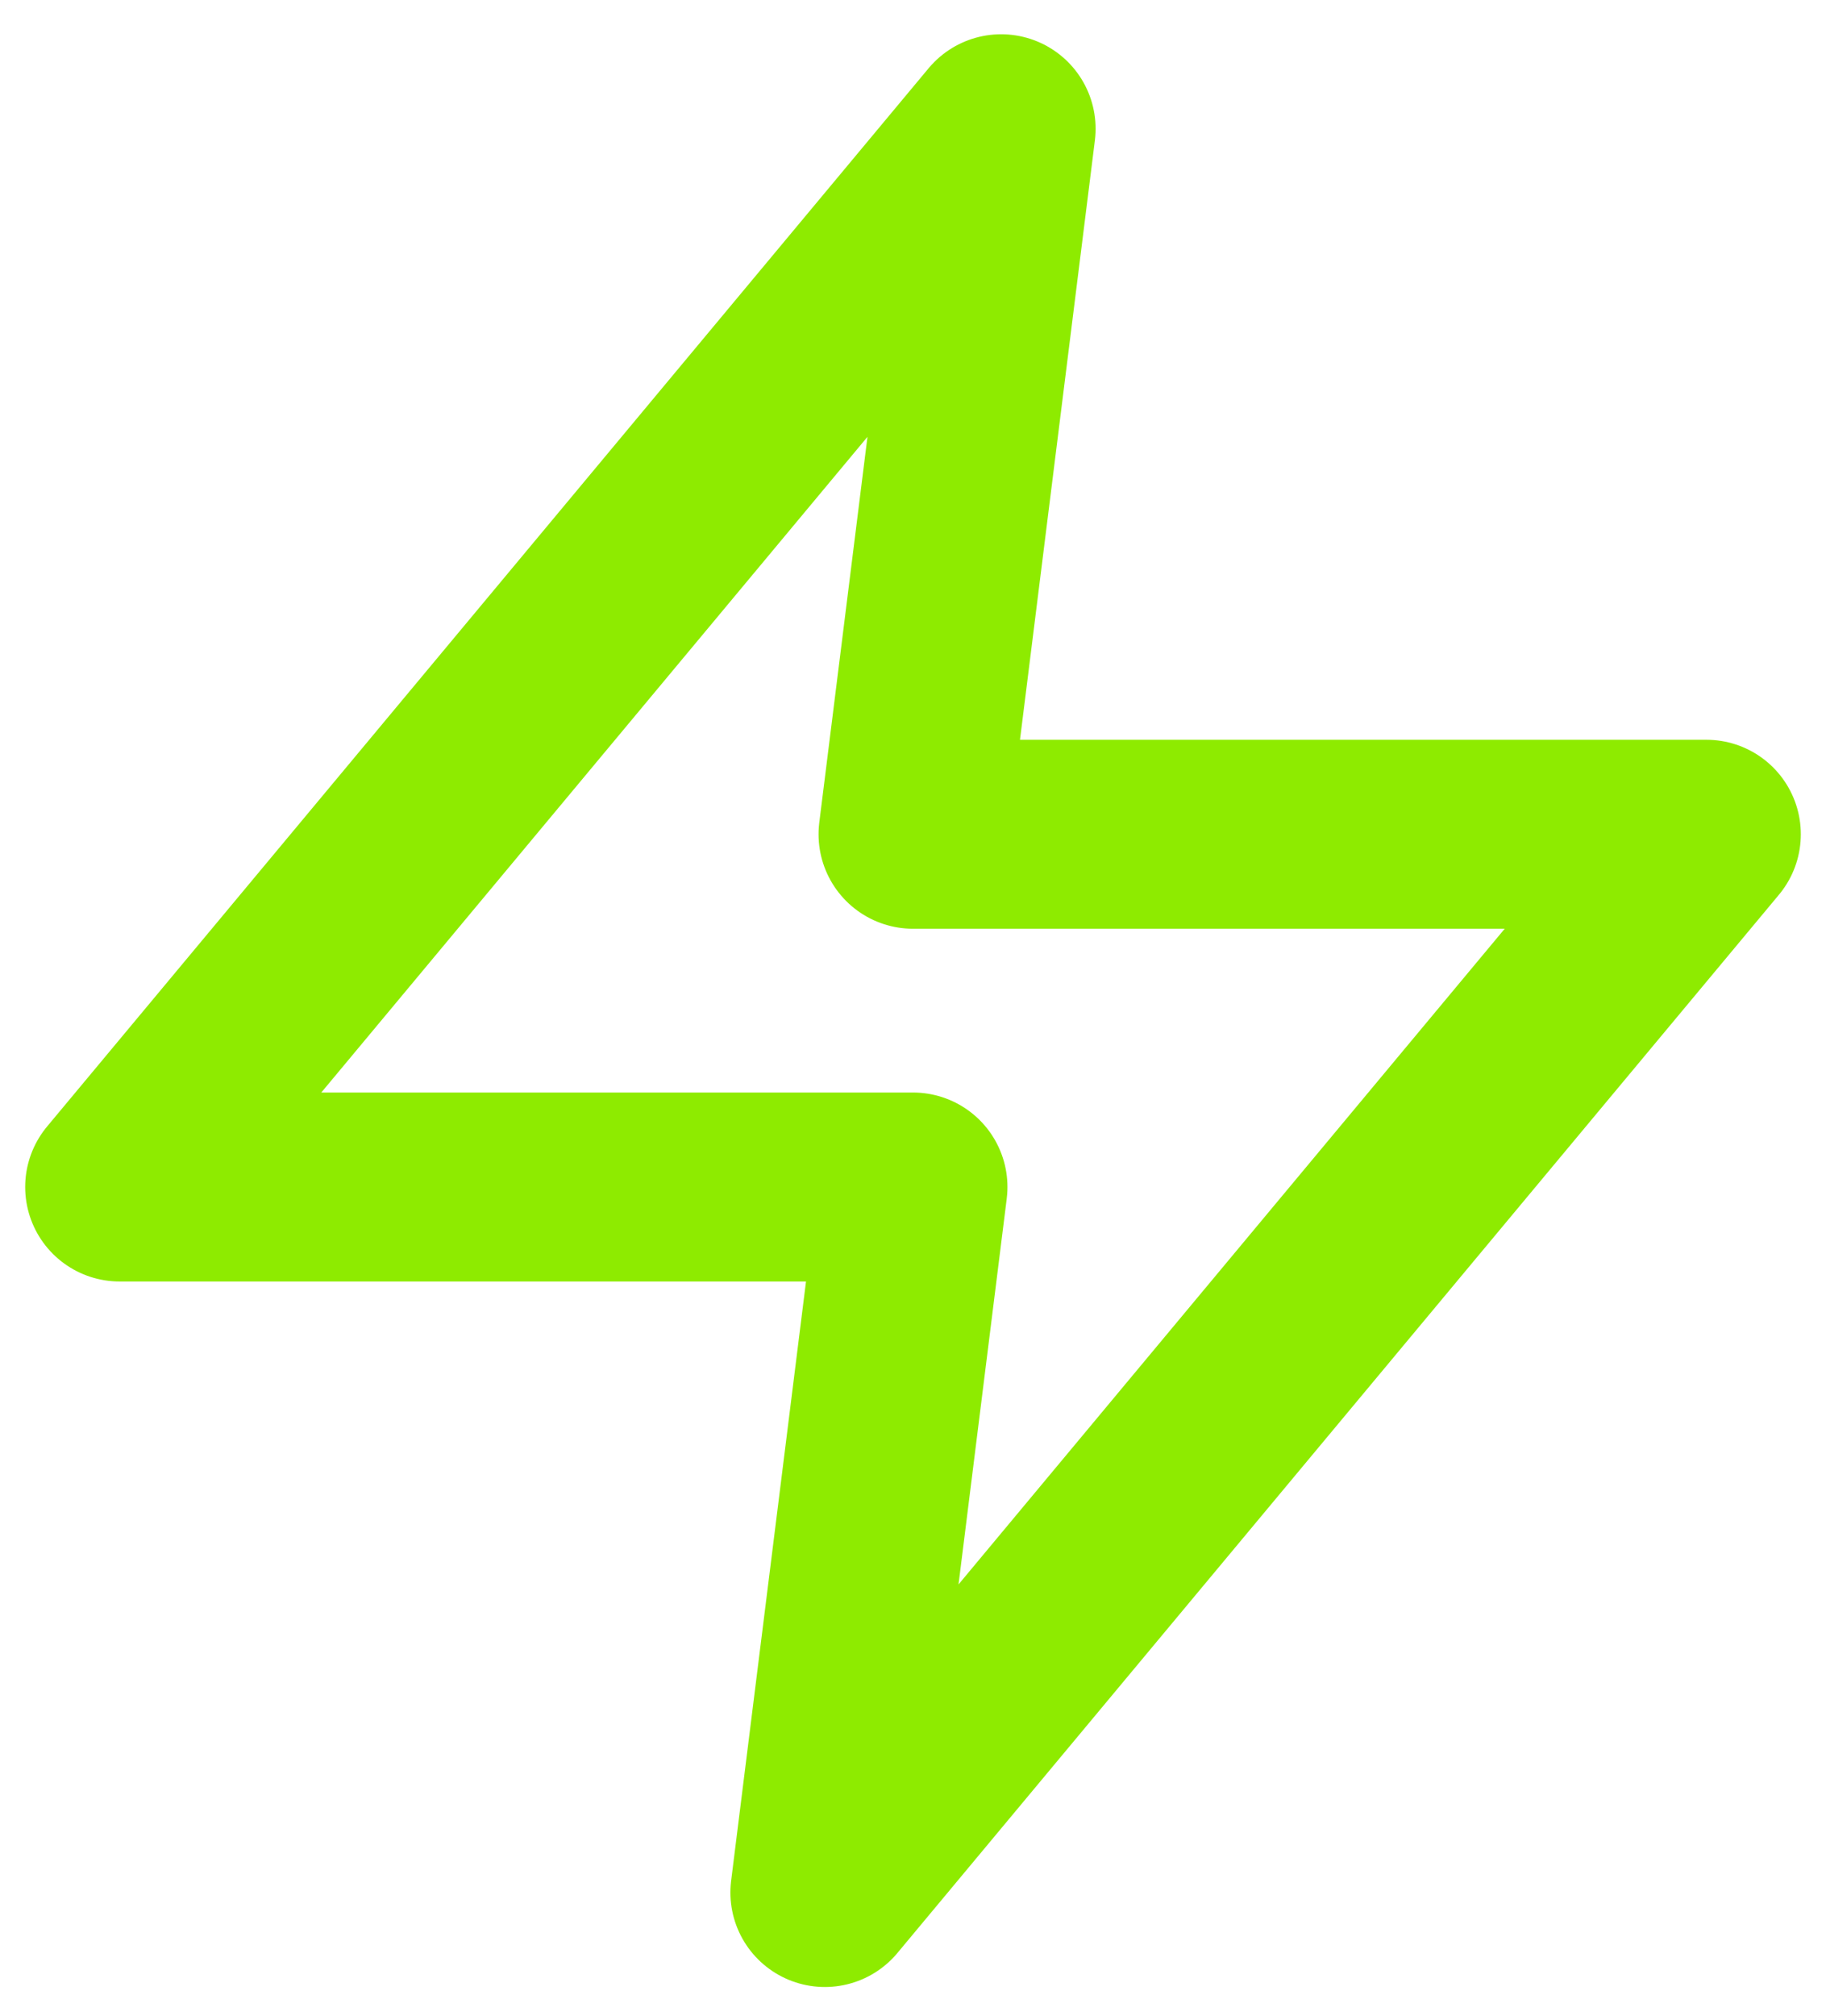
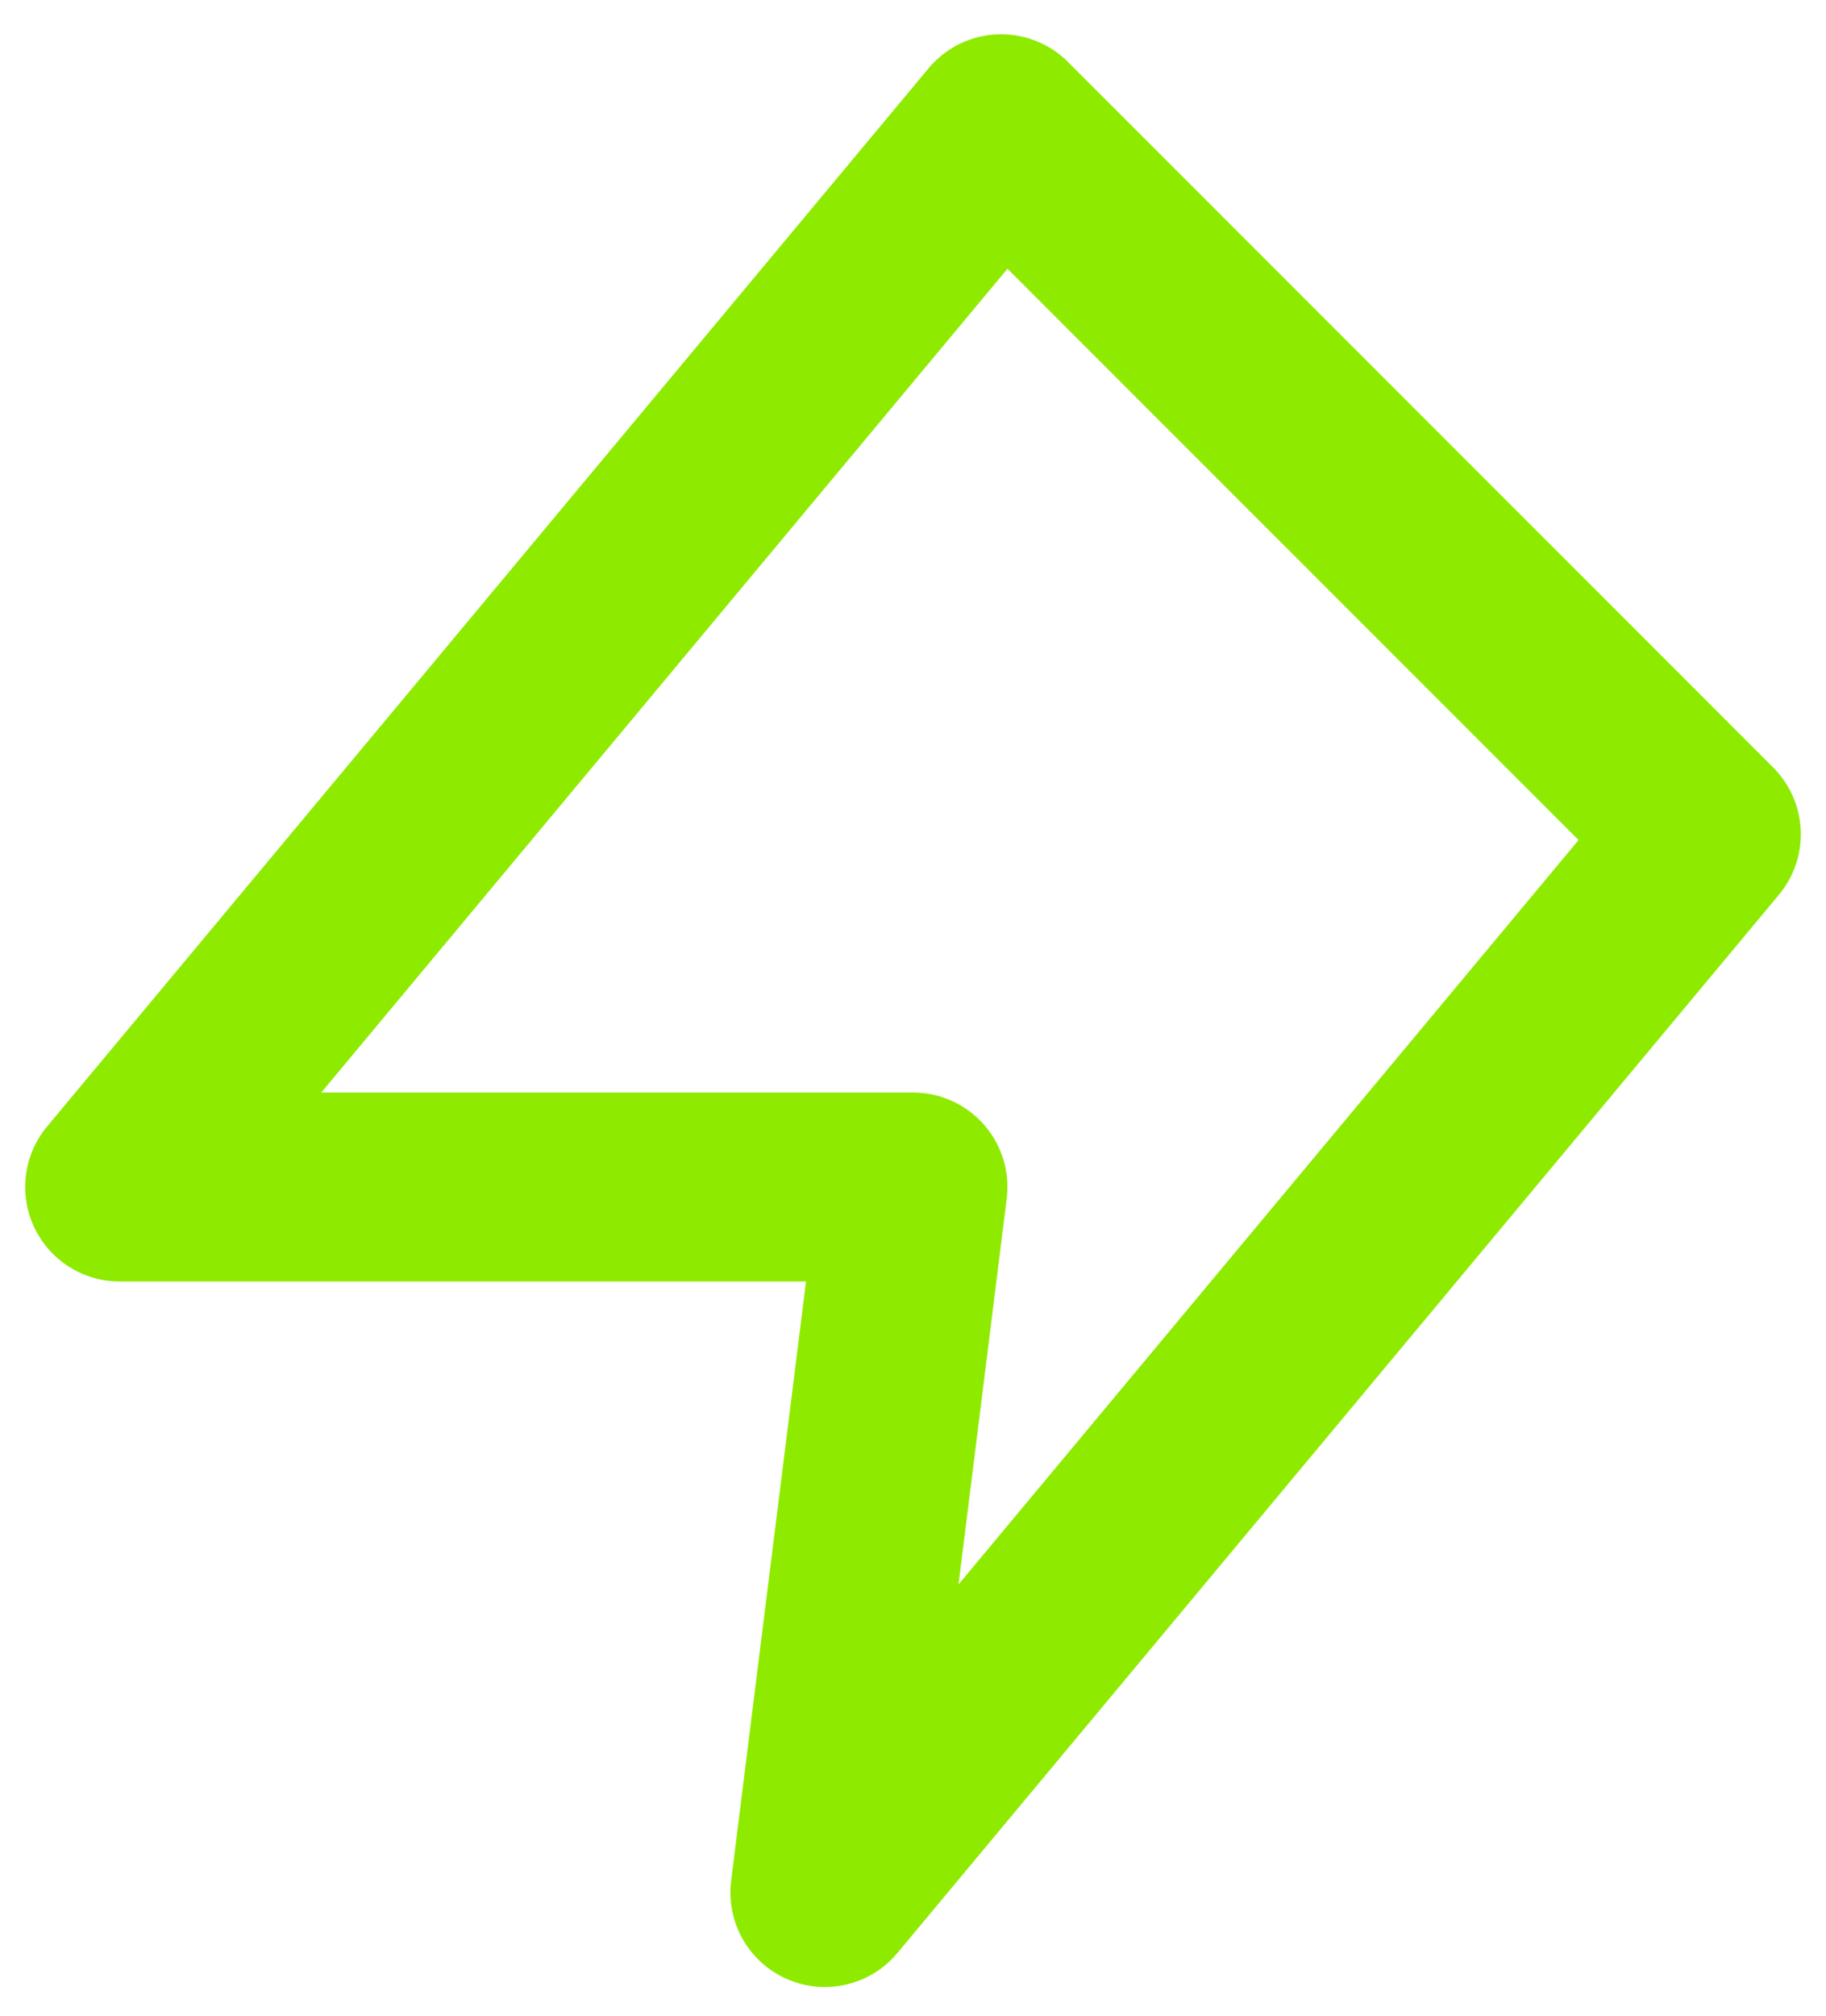
<svg xmlns="http://www.w3.org/2000/svg" width="29" height="32" viewBox="0 0 29 32" fill="none">
-   <path d="M15.9 2.044L1.9 18.844H14.5L13.1 30.044L27.1 13.244H14.5L15.9 2.044Z" stroke="#8EEB00" stroke-width="3" stroke-linecap="round" stroke-linejoin="round" />
+   <path d="M15.9 2.044L1.9 18.844H14.5L13.1 30.044L27.1 13.244L15.9 2.044Z" stroke="#8EEB00" stroke-width="3" stroke-linecap="round" stroke-linejoin="round" />
</svg>